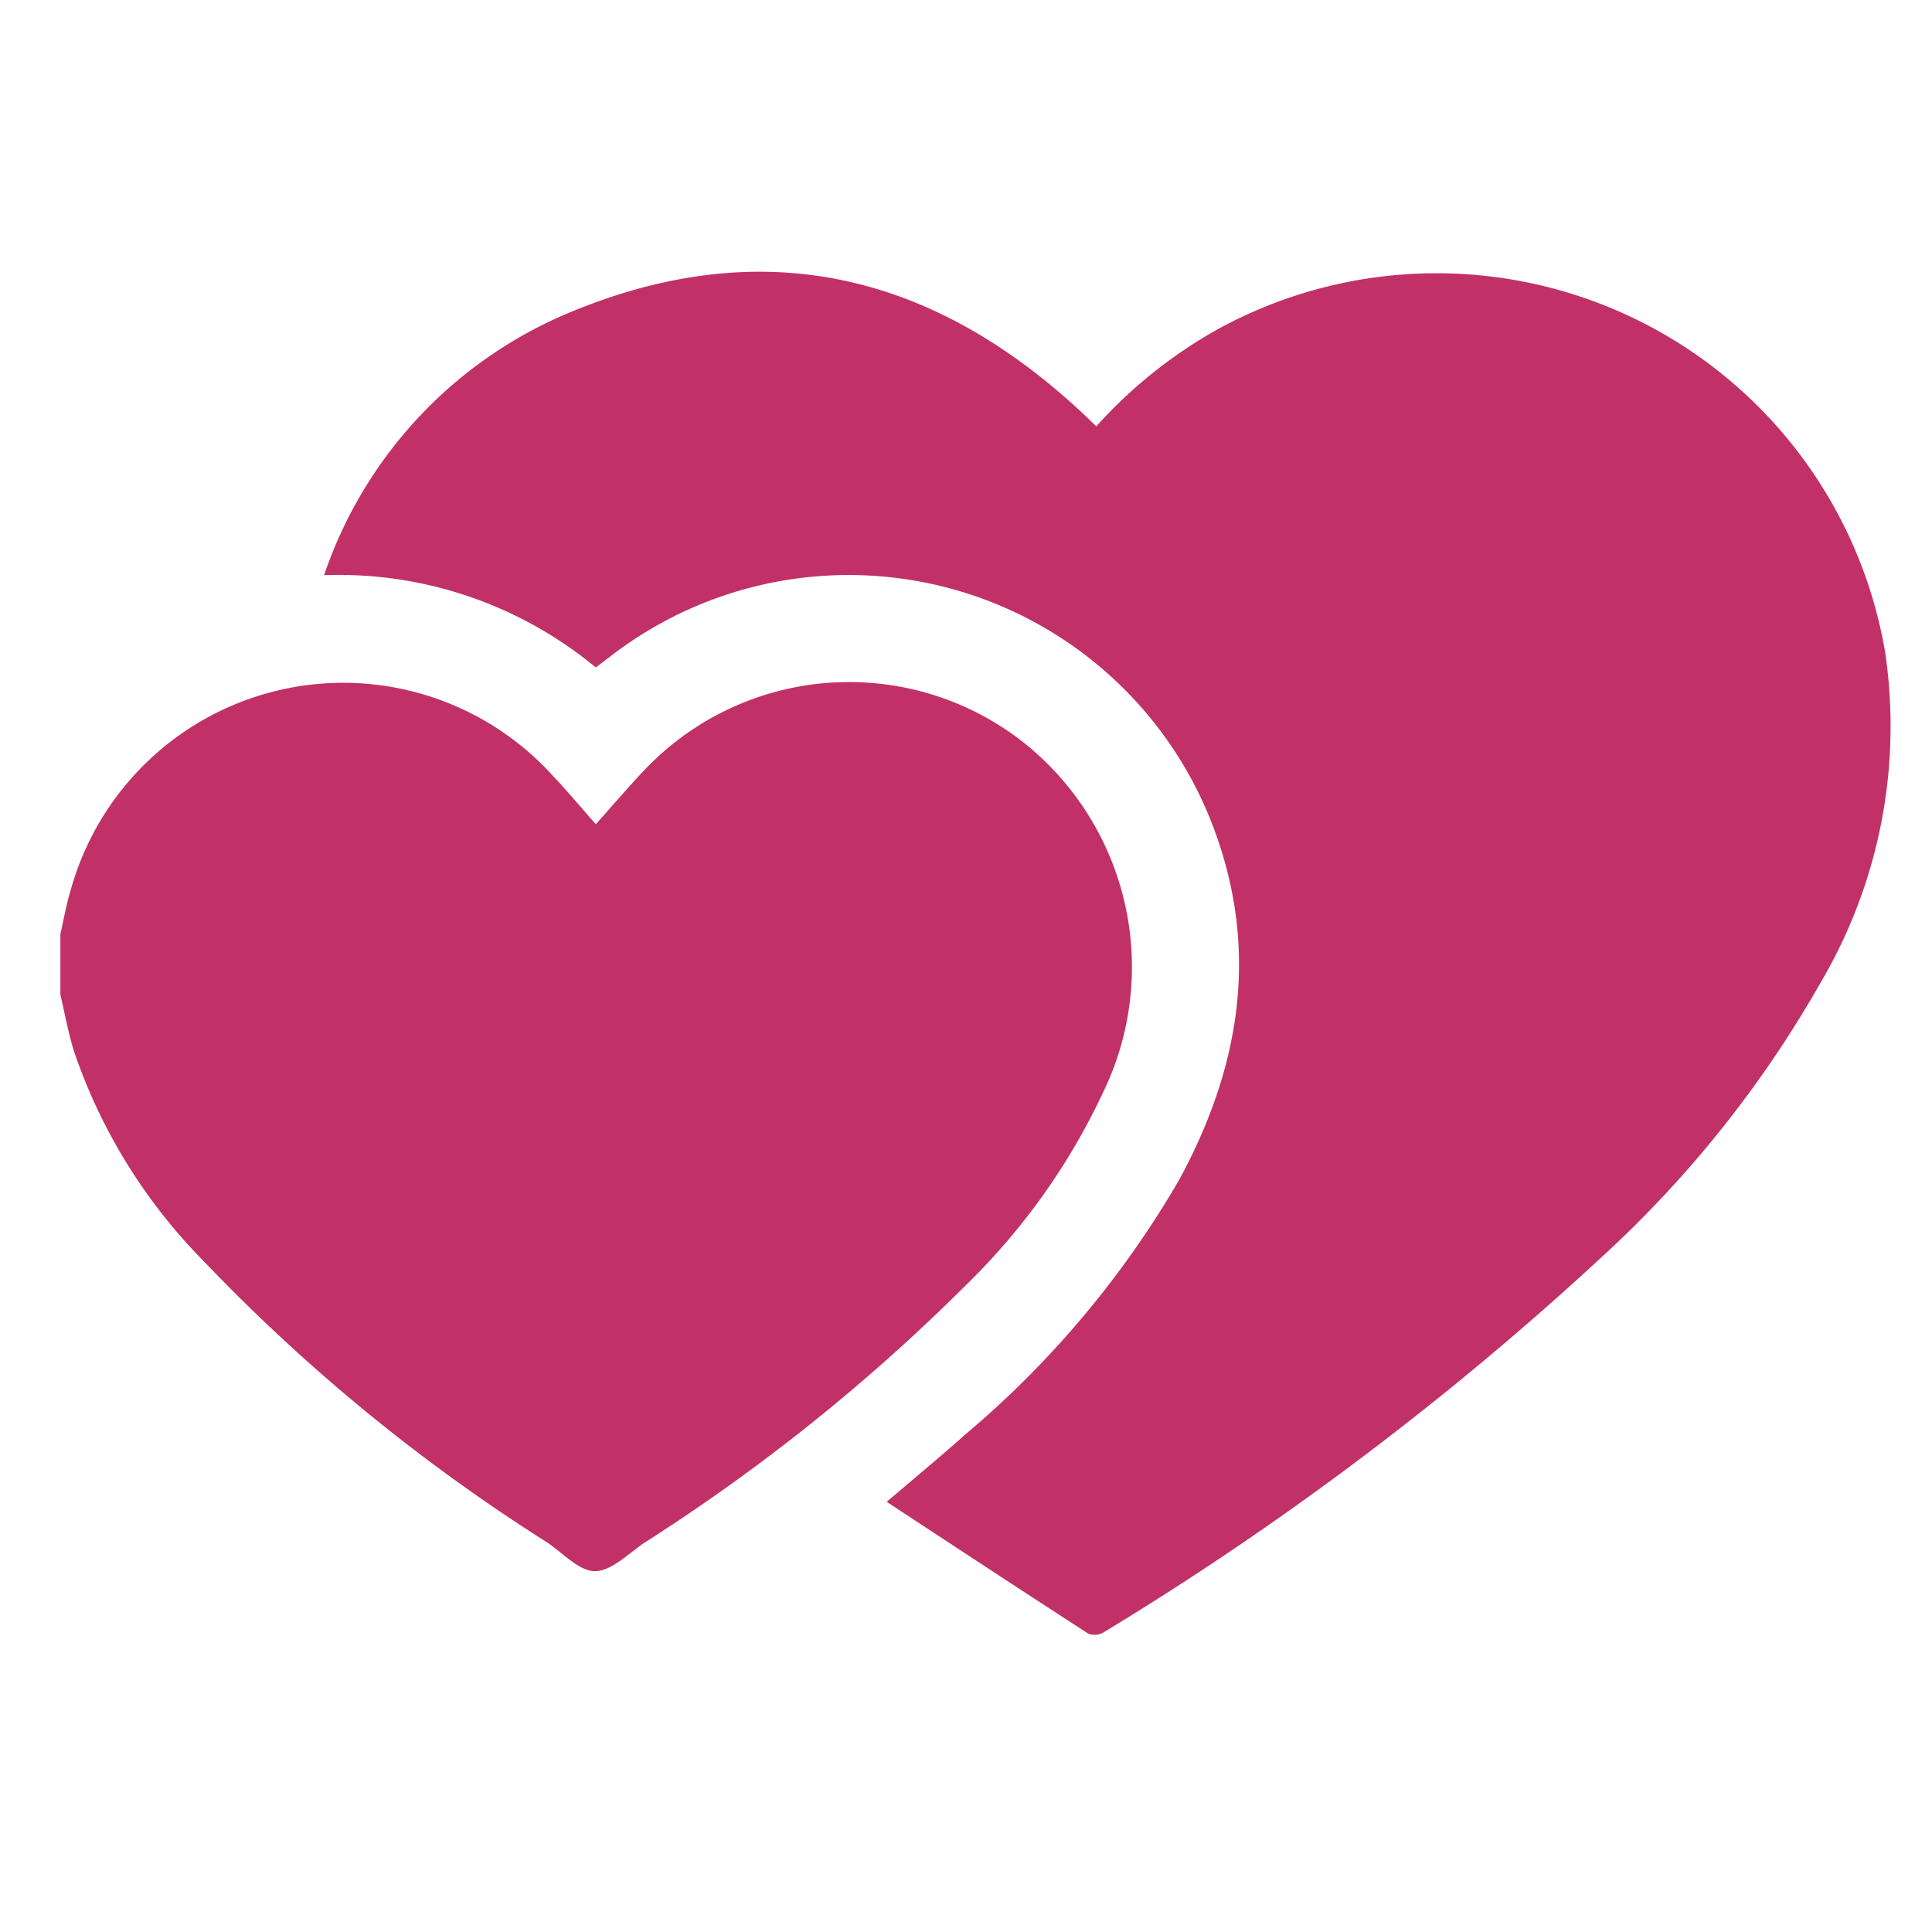
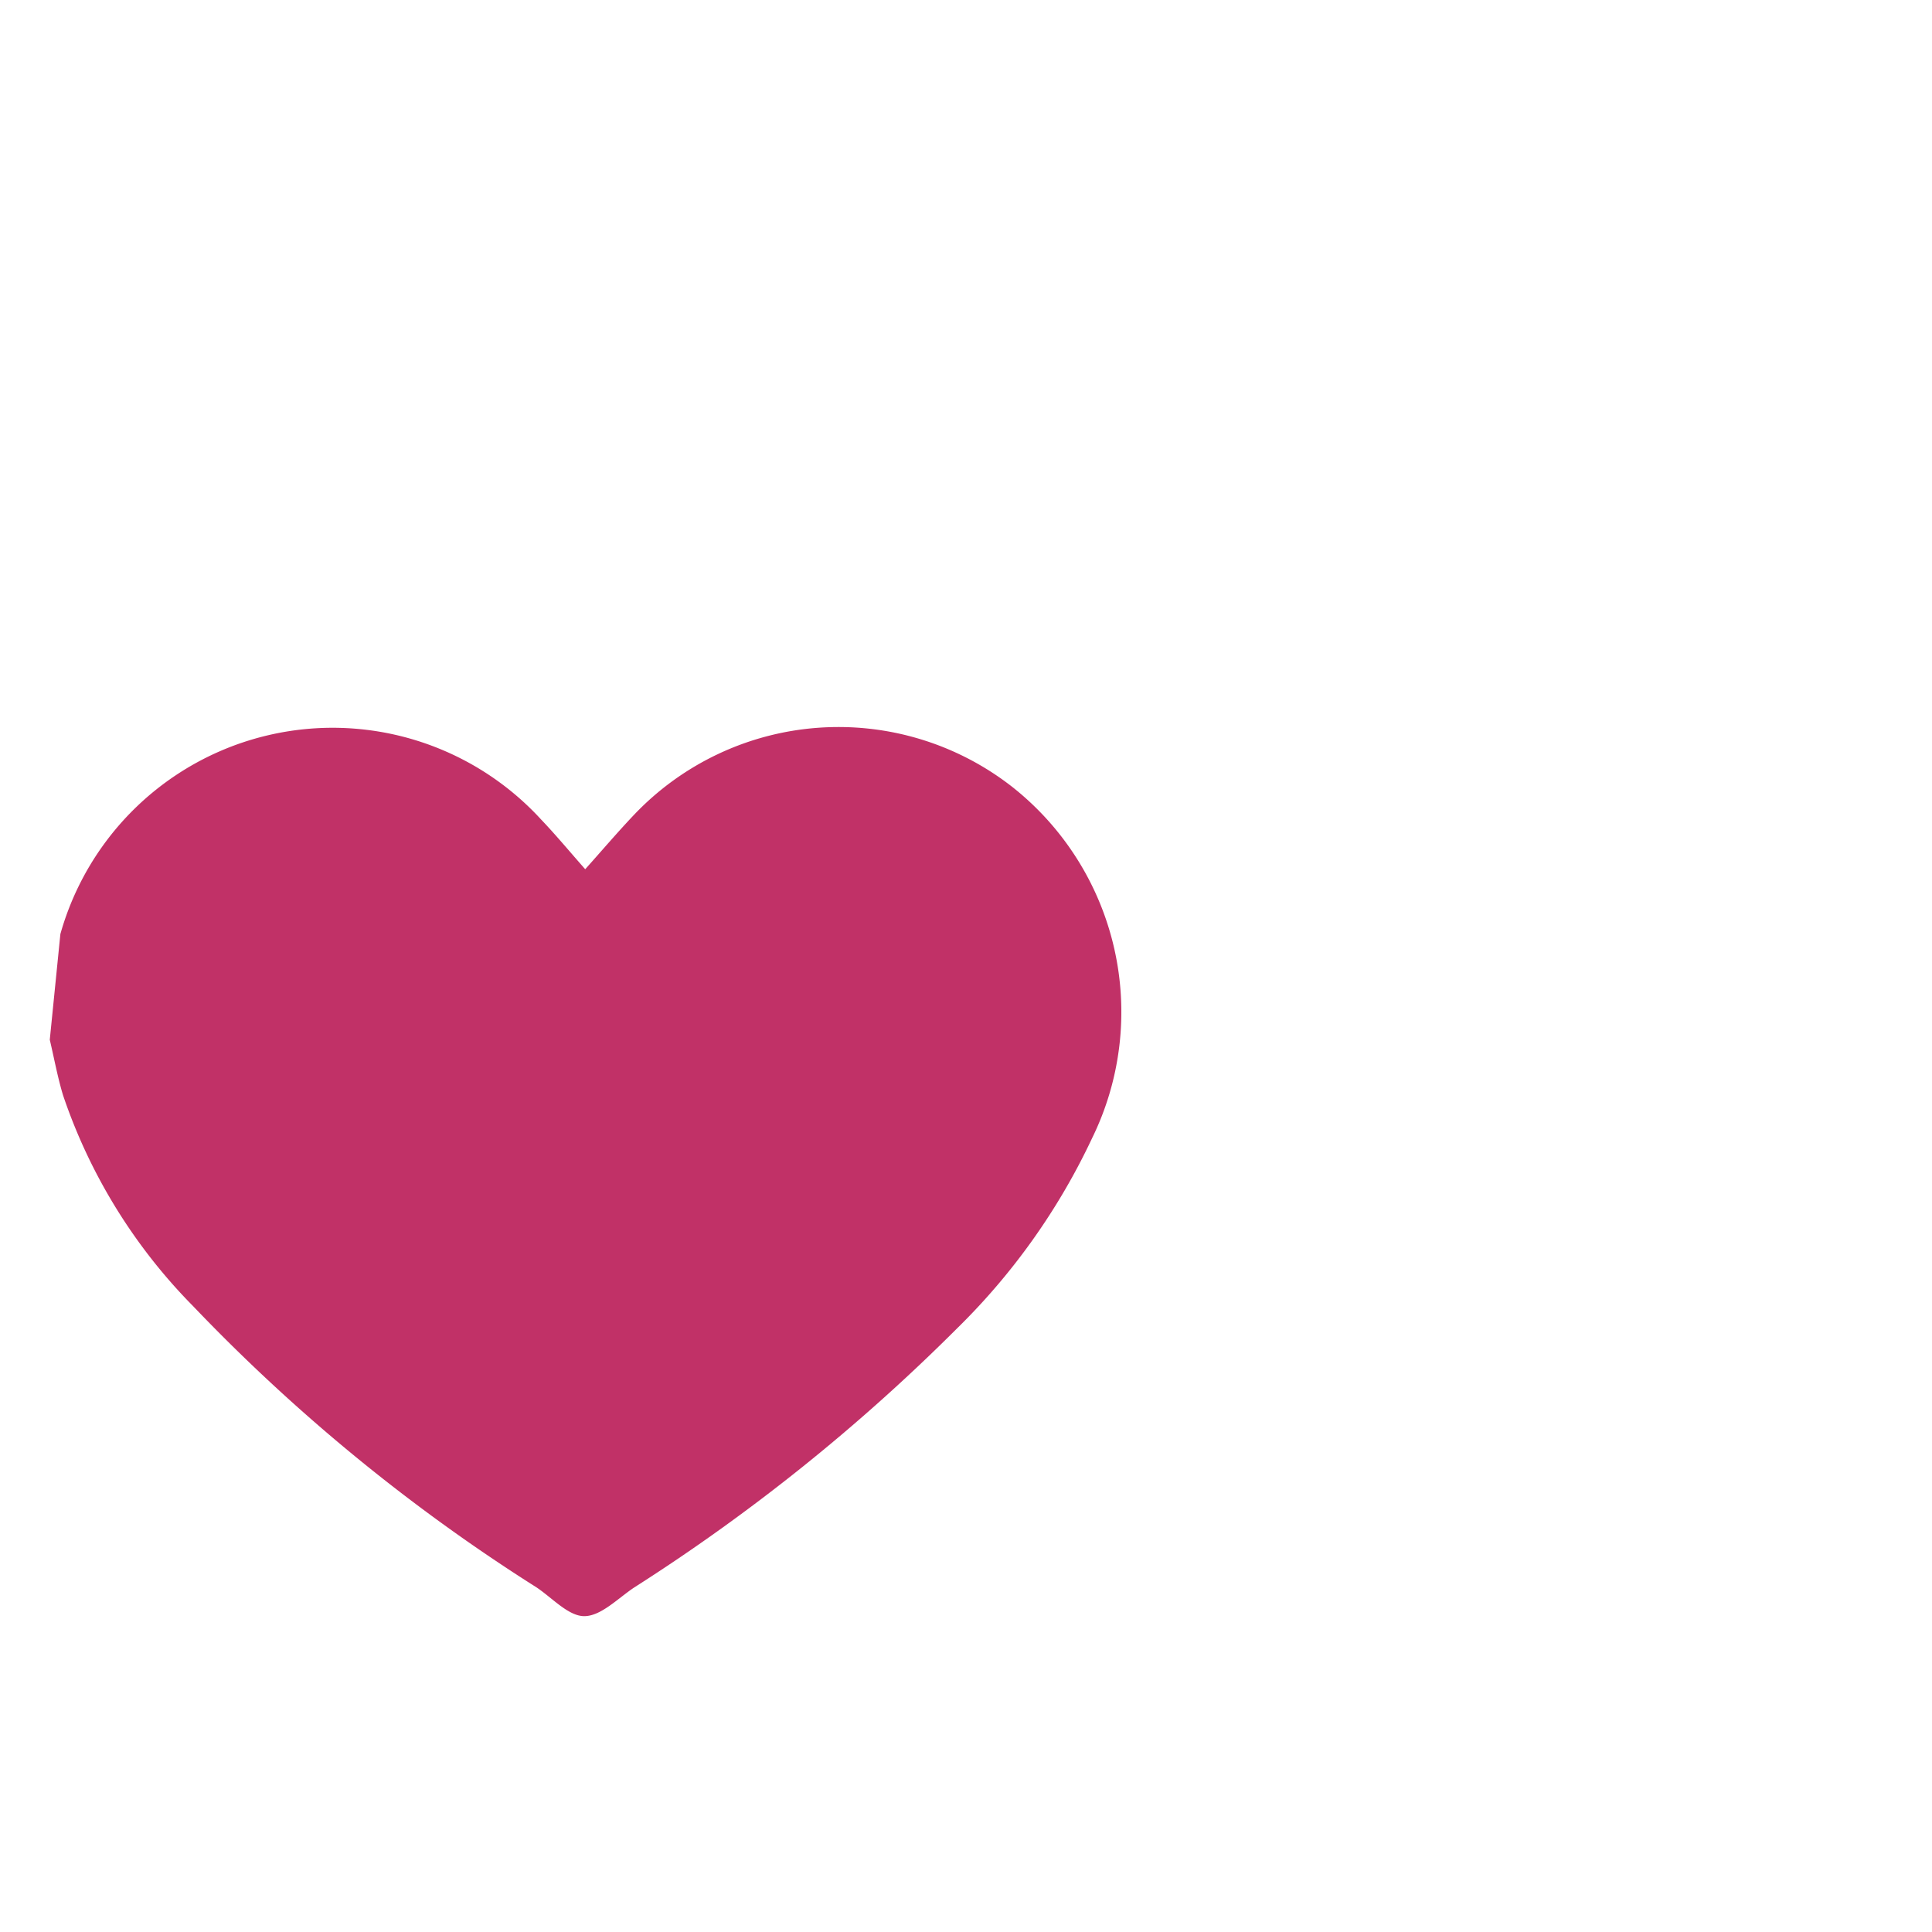
<svg xmlns="http://www.w3.org/2000/svg" width="64" height="64" viewBox="0 0 64 64">
  <g id="Group_64431" data-name="Group 64431" transform="translate(13219 -10351)">
    <rect id="Rectangle_19479" data-name="Rectangle 19479" width="64" height="64" transform="translate(-13219 10351)" fill="#fff" opacity="0" />
    <g id="Group_53270" data-name="Group 53270" transform="translate(-13217 10360)">
-       <path id="Path_1312" data-name="Path 1312" d="M1368.21,443.021c.115-.5.2-1,.351-1.49a9.368,9.368,0,0,1,15.92-3.8c.49.513.944,1.061,1.466,1.652.549-.613,1.066-1.221,1.615-1.8a9.343,9.343,0,0,1,12.535-.924,9.5,9.5,0,0,1,2.636,11.644,21.8,21.8,0,0,1-4.467,6.29,63.1,63.1,0,0,1-10.693,8.581c-.539.358-1.095.945-1.649.952-.526.007-1.064-.6-1.589-.952a60.262,60.262,0,0,1-11.378-9.318,18.251,18.251,0,0,1-4.31-6.993c-.18-.6-.293-1.22-.437-1.831Z" transform="translate(-1368.21 -421.079)" fill="#c13167" />
-       <path id="Path_1313" data-name="Path 1313" d="M1432.418,361.932a13.343,13.343,0,0,0-9-3.056,14.462,14.462,0,0,1,7.865-8.587c6.689-2.9,12.575-1.4,17.716,3.656a15.712,15.712,0,0,1,3.979-3.192,15.076,15.076,0,0,1,22.149,10.652,16.718,16.718,0,0,1-2.117,10.938,37.314,37.314,0,0,1-7.278,9.13,102.6,102.6,0,0,1-16.473,12.412.6.6,0,0,1-.516.059c-2.218-1.432-4.422-2.885-6.687-4.372.916-.783,1.765-1.483,2.586-2.216a32.082,32.082,0,0,0,7.091-8.431c2.041-3.745,2.684-7.648,1.132-11.733a12.911,12.911,0,0,0-19.956-5.632C1432.76,361.678,1432.6,361.794,1432.418,361.932Z" transform="translate(-1414.683 -348.822)" fill="#c13167" />
+       <path id="Path_1312" data-name="Path 1312" d="M1368.21,443.021a9.368,9.368,0,0,1,15.92-3.8c.49.513.944,1.061,1.466,1.652.549-.613,1.066-1.221,1.615-1.8a9.343,9.343,0,0,1,12.535-.924,9.5,9.5,0,0,1,2.636,11.644,21.8,21.8,0,0,1-4.467,6.29,63.1,63.1,0,0,1-10.693,8.581c-.539.358-1.095.945-1.649.952-.526.007-1.064-.6-1.589-.952a60.262,60.262,0,0,1-11.378-9.318,18.251,18.251,0,0,1-4.31-6.993c-.18-.6-.293-1.22-.437-1.831Z" transform="translate(-1368.21 -421.079)" fill="#c13167" />
    </g>
  </g>
</svg>